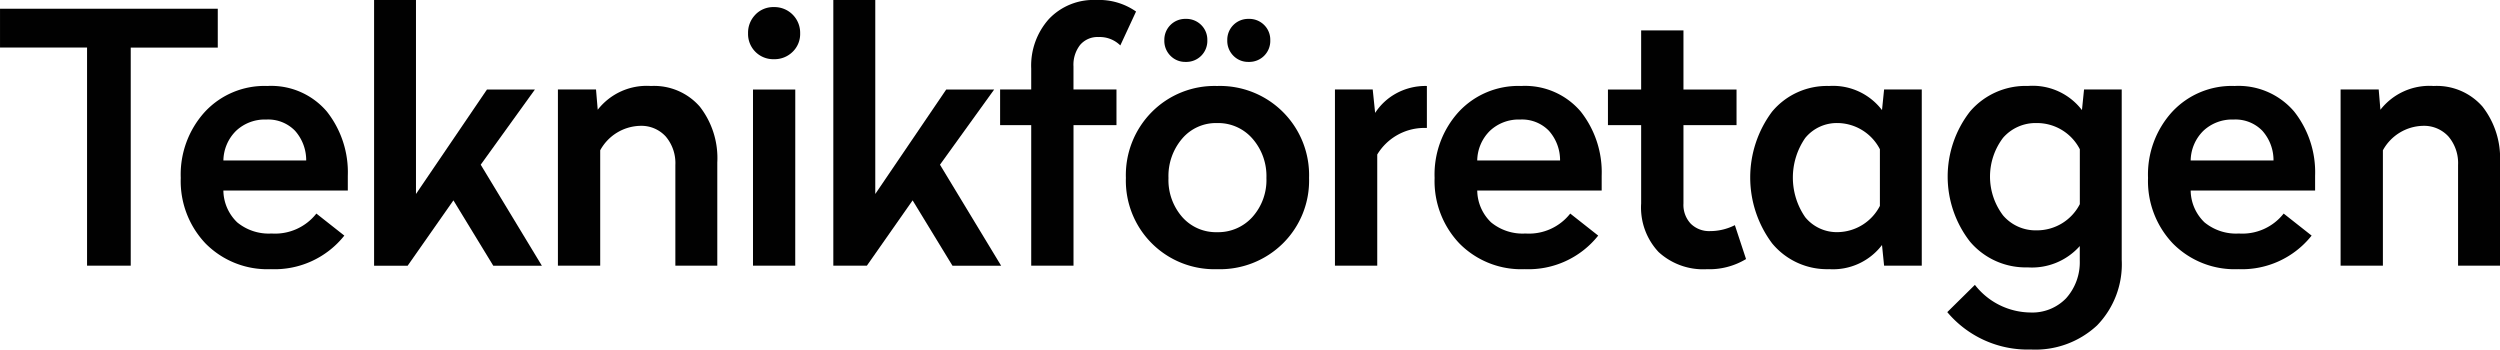
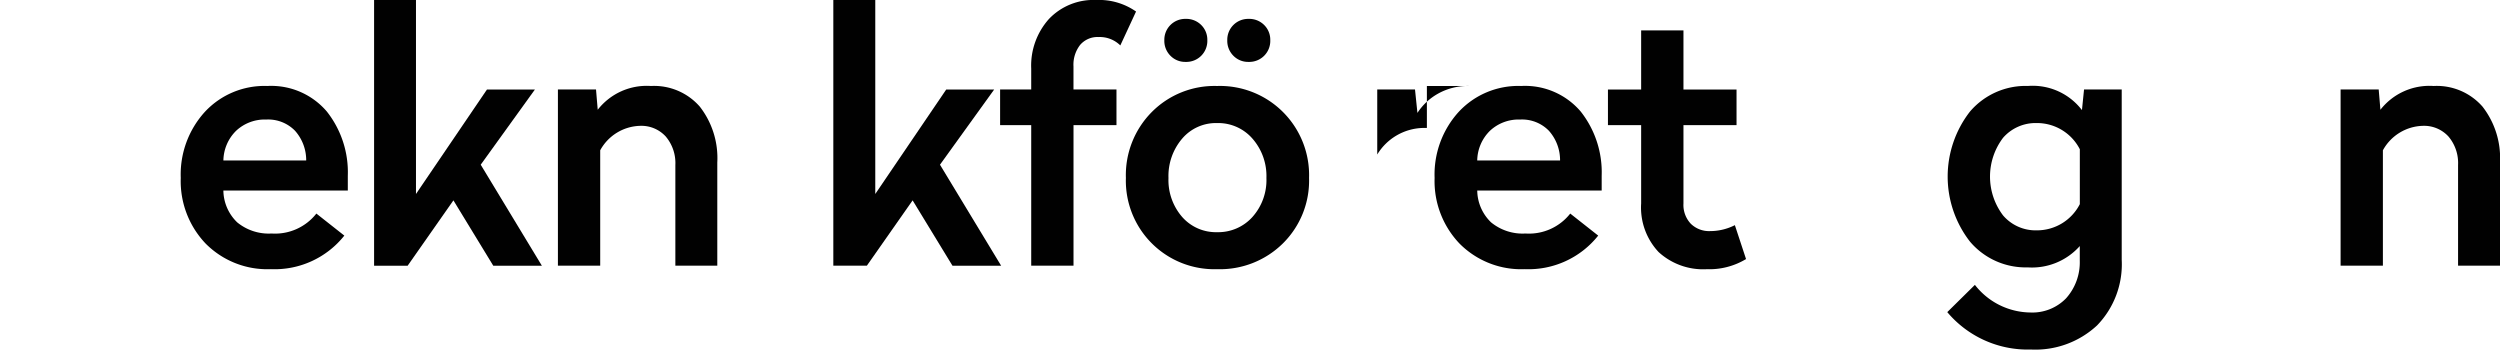
<svg xmlns="http://www.w3.org/2000/svg" width="146" height="20.415" viewBox="0 0 146 20.415">
  <g id="Group_7120" data-name="Group 7120" transform="translate(-432.709 -267.809)">
-     <path id="Path_4332" data-name="Path 4332" d="M445.427,268.243v2.267h-5.083v12.738h-2.551V270.509h-5.083v-2.267Z" transform="translate(0 0.077)" fill="#010101" />
    <path id="Path_4333" data-name="Path 4333" d="M446.674,274.033a2.449,2.449,0,0,0-1.765.655,2.488,2.488,0,0,0-.745,1.736H449a2.583,2.583,0,0,0-.653-1.736,2.185,2.185,0,0,0-1.674-.655m.041-1.959a4.266,4.266,0,0,1,3.491,1.491,5.724,5.724,0,0,1,1.225,3.757v.857h-7.267a2.623,2.623,0,0,0,.807,1.858,2.9,2.9,0,0,0,2.01.652,3.066,3.066,0,0,0,2.614-1.165l1.633,1.287a5.2,5.2,0,0,1-4.287,1.96,5.071,5.071,0,0,1-3.818-1.5,5.283,5.283,0,0,1-1.448-3.827,5.429,5.429,0,0,1,1.408-3.859,4.745,4.745,0,0,1,3.634-1.512" transform="translate(1.591 0.757)" fill="#010101" />
    <path id="Path_4334" data-name="Path 4334" d="M453.71,267.809v11.329l4.145-6.1h2.8l-3.164,4.39,3.572,5.9h-2.838l-2.328-3.818-2.674,3.818h-1.959V267.809Z" transform="translate(3.292 0)" fill="#010101" />
    <path id="Path_4335" data-name="Path 4335" d="M465.81,272.074a3.539,3.539,0,0,1,2.858,1.206,4.887,4.887,0,0,1,1.021,3.266v6.021H467.24v-5.879a2.4,2.4,0,0,0-.562-1.665,1.928,1.928,0,0,0-1.5-.622,2.739,2.739,0,0,0-2.327,1.428v6.737h-2.47v-10.29h2.225l.1,1.186a3.628,3.628,0,0,1,3.1-1.389" transform="translate(4.91 0.757)" fill="#010101" />
-     <path id="Path_4336" data-name="Path 4336" d="M472.567,283.263H470.1V272.974h2.469ZM470.241,268.6a1.447,1.447,0,0,1,1.081-.439,1.5,1.5,0,0,1,1.532,1.531,1.447,1.447,0,0,1-.44,1.082,1.5,1.5,0,0,1-1.091.43,1.469,1.469,0,0,1-1.511-1.512,1.5,1.5,0,0,1,.43-1.091" transform="translate(6.584 0.062)" fill="#010101" />
    <path id="Path_4337" data-name="Path 4337" d="M476.491,267.809v11.329l4.143-6.1h2.8l-3.164,4.39,3.572,5.9H481l-2.328-3.818L476,283.325h-1.959V267.809Z" transform="translate(7.334 0)" fill="#010101" />
    <path id="Path_4338" data-name="Path 4338" d="M487.925,267.809a3.777,3.777,0,0,1,2.327.673l-.918,1.98a1.71,1.71,0,0,0-1.266-.49,1.336,1.336,0,0,0-1.081.459,1.881,1.881,0,0,0-.389,1.255v1.347h2.511v2.083H486.6v8.207h-2.47v-8.207h-1.817v-2.083h1.817V271.81a4.08,4.08,0,0,1,1.031-2.888,3.587,3.587,0,0,1,2.766-1.113" transform="translate(8.802 0)" fill="#010101" />
    <path id="Path_4339" data-name="Path 4339" d="M495.718,268.746a1.228,1.228,0,0,1,.909.357,1.206,1.206,0,0,1,.357.888,1.225,1.225,0,0,1-1.266,1.267,1.2,1.2,0,0,1-.888-.359,1.228,1.228,0,0,1-.357-.908,1.219,1.219,0,0,1,1.245-1.245m.225,6.992a2.649,2.649,0,0,0-2.062-.908,2.59,2.59,0,0,0-2.042.908,3.359,3.359,0,0,0-.8,2.3,3.28,3.28,0,0,0,.8,2.276,2.622,2.622,0,0,0,2.042.888,2.683,2.683,0,0,0,2.062-.888,3.233,3.233,0,0,0,.816-2.276,3.311,3.311,0,0,0-.816-2.3m-3.9-6.992a1.227,1.227,0,0,1,.908.357,1.206,1.206,0,0,1,.357.888,1.225,1.225,0,0,1-1.265,1.267,1.2,1.2,0,0,1-.889-.359,1.228,1.228,0,0,1-.357-.908,1.219,1.219,0,0,1,1.246-1.245m1.837,3.919a5.205,5.205,0,0,1,5.369,5.37,5.152,5.152,0,0,1-1.521,3.816,5.23,5.23,0,0,1-3.848,1.512,5.168,5.168,0,0,1-5.328-5.328,5.228,5.228,0,0,1,1.511-3.848,5.155,5.155,0,0,1,3.817-1.522" transform="translate(9.909 0.166)" fill="#010101" />
-     <path id="Path_4340" data-name="Path 4340" d="M504.29,272.074v2.45h-.225a3.218,3.218,0,0,0-2.674,1.552v6.491h-2.47v-10.29h2.205l.142,1.369a3.416,3.416,0,0,1,1.2-1.123,3.563,3.563,0,0,1,1.817-.45" transform="translate(11.749 0.757)" fill="#010101" />
+     <path id="Path_4340" data-name="Path 4340" d="M504.29,272.074v2.45h-.225a3.218,3.218,0,0,0-2.674,1.552v6.491v-10.29h2.205l.142,1.369a3.416,3.416,0,0,1,1.2-1.123,3.563,3.563,0,0,1,1.817-.45" transform="translate(11.749 0.757)" fill="#010101" />
    <path id="Path_4341" data-name="Path 4341" d="M508.863,274.033a2.45,2.45,0,0,0-1.765.655,2.488,2.488,0,0,0-.745,1.736h4.838a2.582,2.582,0,0,0-.653-1.736,2.185,2.185,0,0,0-1.674-.655m.041-1.959a4.266,4.266,0,0,1,3.491,1.491,5.724,5.724,0,0,1,1.225,3.757v.857h-7.267a2.623,2.623,0,0,0,.807,1.858,2.9,2.9,0,0,0,2.01.652,3.065,3.065,0,0,0,2.614-1.165l1.633,1.287a5.2,5.2,0,0,1-4.287,1.96,5.067,5.067,0,0,1-3.817-1.5,5.279,5.279,0,0,1-1.45-3.827,5.429,5.429,0,0,1,1.408-3.859,4.745,4.745,0,0,1,3.634-1.512" transform="translate(12.626 0.757)" fill="#010101" />
    <path id="Path_4342" data-name="Path 4342" d="M516.871,269.318v3.45h3.1v2.082h-3.1v4.573a1.6,1.6,0,0,0,.429,1.185,1.523,1.523,0,0,0,1.123.429,3.2,3.2,0,0,0,1.45-.347l.653,1.98a4.144,4.144,0,0,1-2.287.592,3.849,3.849,0,0,1-2.818-1,3.793,3.793,0,0,1-1.021-2.838V274.85h-1.939v-2.082H514.4v-3.45Z" transform="translate(14.152 0.268)" fill="#010101" />
-     <path id="Path_4343" data-name="Path 4343" d="M524.662,274.239a2.385,2.385,0,0,0-1.93.868,4.068,4.068,0,0,0,0,4.633,2.385,2.385,0,0,0,1.93.868,2.819,2.819,0,0,0,2.429-1.531v-3.309a2.817,2.817,0,0,0-2.429-1.53m-.531-2.165a3.593,3.593,0,0,1,3.083,1.409l.122-1.206h2.2v10.29h-2.2l-.122-1.206a3.591,3.591,0,0,1-3.083,1.411,4.158,4.158,0,0,1-3.338-1.512,6.427,6.427,0,0,1,0-7.685,4.17,4.17,0,0,1,3.338-1.5" transform="translate(15.404 0.757)" fill="#010101" />
    <path id="Path_4344" data-name="Path 4344" d="M534.522,274.239a2.517,2.517,0,0,0-1.97.857,3.749,3.749,0,0,0,0,4.54,2.5,2.5,0,0,0,1.97.868,2.809,2.809,0,0,0,2.51-1.53v-3.206a2.811,2.811,0,0,0-2.51-1.53m-.531-2.165a3.618,3.618,0,0,1,3.165,1.409l.122-1.206h2.2v9.942a5.128,5.128,0,0,1-1.439,3.838,5.29,5.29,0,0,1-3.869,1.408,6.133,6.133,0,0,1-4.879-2.184l1.613-1.592a4.156,4.156,0,0,0,3.225,1.613,2.74,2.74,0,0,0,2.1-.828,3.147,3.147,0,0,0,.8-2.195v-.856a3.738,3.738,0,0,1-3.041,1.245,4.26,4.26,0,0,1-3.367-1.5,6.185,6.185,0,0,1,0-7.605,4.275,4.275,0,0,1,3.367-1.491" transform="translate(17.139 0.757)" fill="#010101" />
-     <path id="Path_4345" data-name="Path 4345" d="M544.249,274.033a2.451,2.451,0,0,0-1.765.655,2.488,2.488,0,0,0-.745,1.736h4.838a2.583,2.583,0,0,0-.653-1.736,2.185,2.185,0,0,0-1.674-.655m.041-1.959a4.267,4.267,0,0,1,3.491,1.491,5.724,5.724,0,0,1,1.224,3.757v.857h-7.267a2.623,2.623,0,0,0,.807,1.858,2.9,2.9,0,0,0,2.01.652,3.065,3.065,0,0,0,2.614-1.165l1.633,1.287a5.2,5.2,0,0,1-4.287,1.96,5.067,5.067,0,0,1-3.817-1.5,5.279,5.279,0,0,1-1.45-3.827,5.429,5.429,0,0,1,1.408-3.859,4.745,4.745,0,0,1,3.634-1.512" transform="translate(18.905 0.757)" fill="#010101" />
    <path id="Path_4346" data-name="Path 4346" d="M554.23,272.074a3.543,3.543,0,0,1,2.859,1.206,4.894,4.894,0,0,1,1.02,3.266v6.021H555.66v-5.879a2.394,2.394,0,0,0-.562-1.665,1.927,1.927,0,0,0-1.5-.622,2.742,2.742,0,0,0-2.328,1.428v6.737H548.8v-10.29h2.225l.1,1.186a3.63,3.63,0,0,1,3.1-1.389" transform="translate(20.6 0.757)" fill="#010101" />
  </g>
</svg>